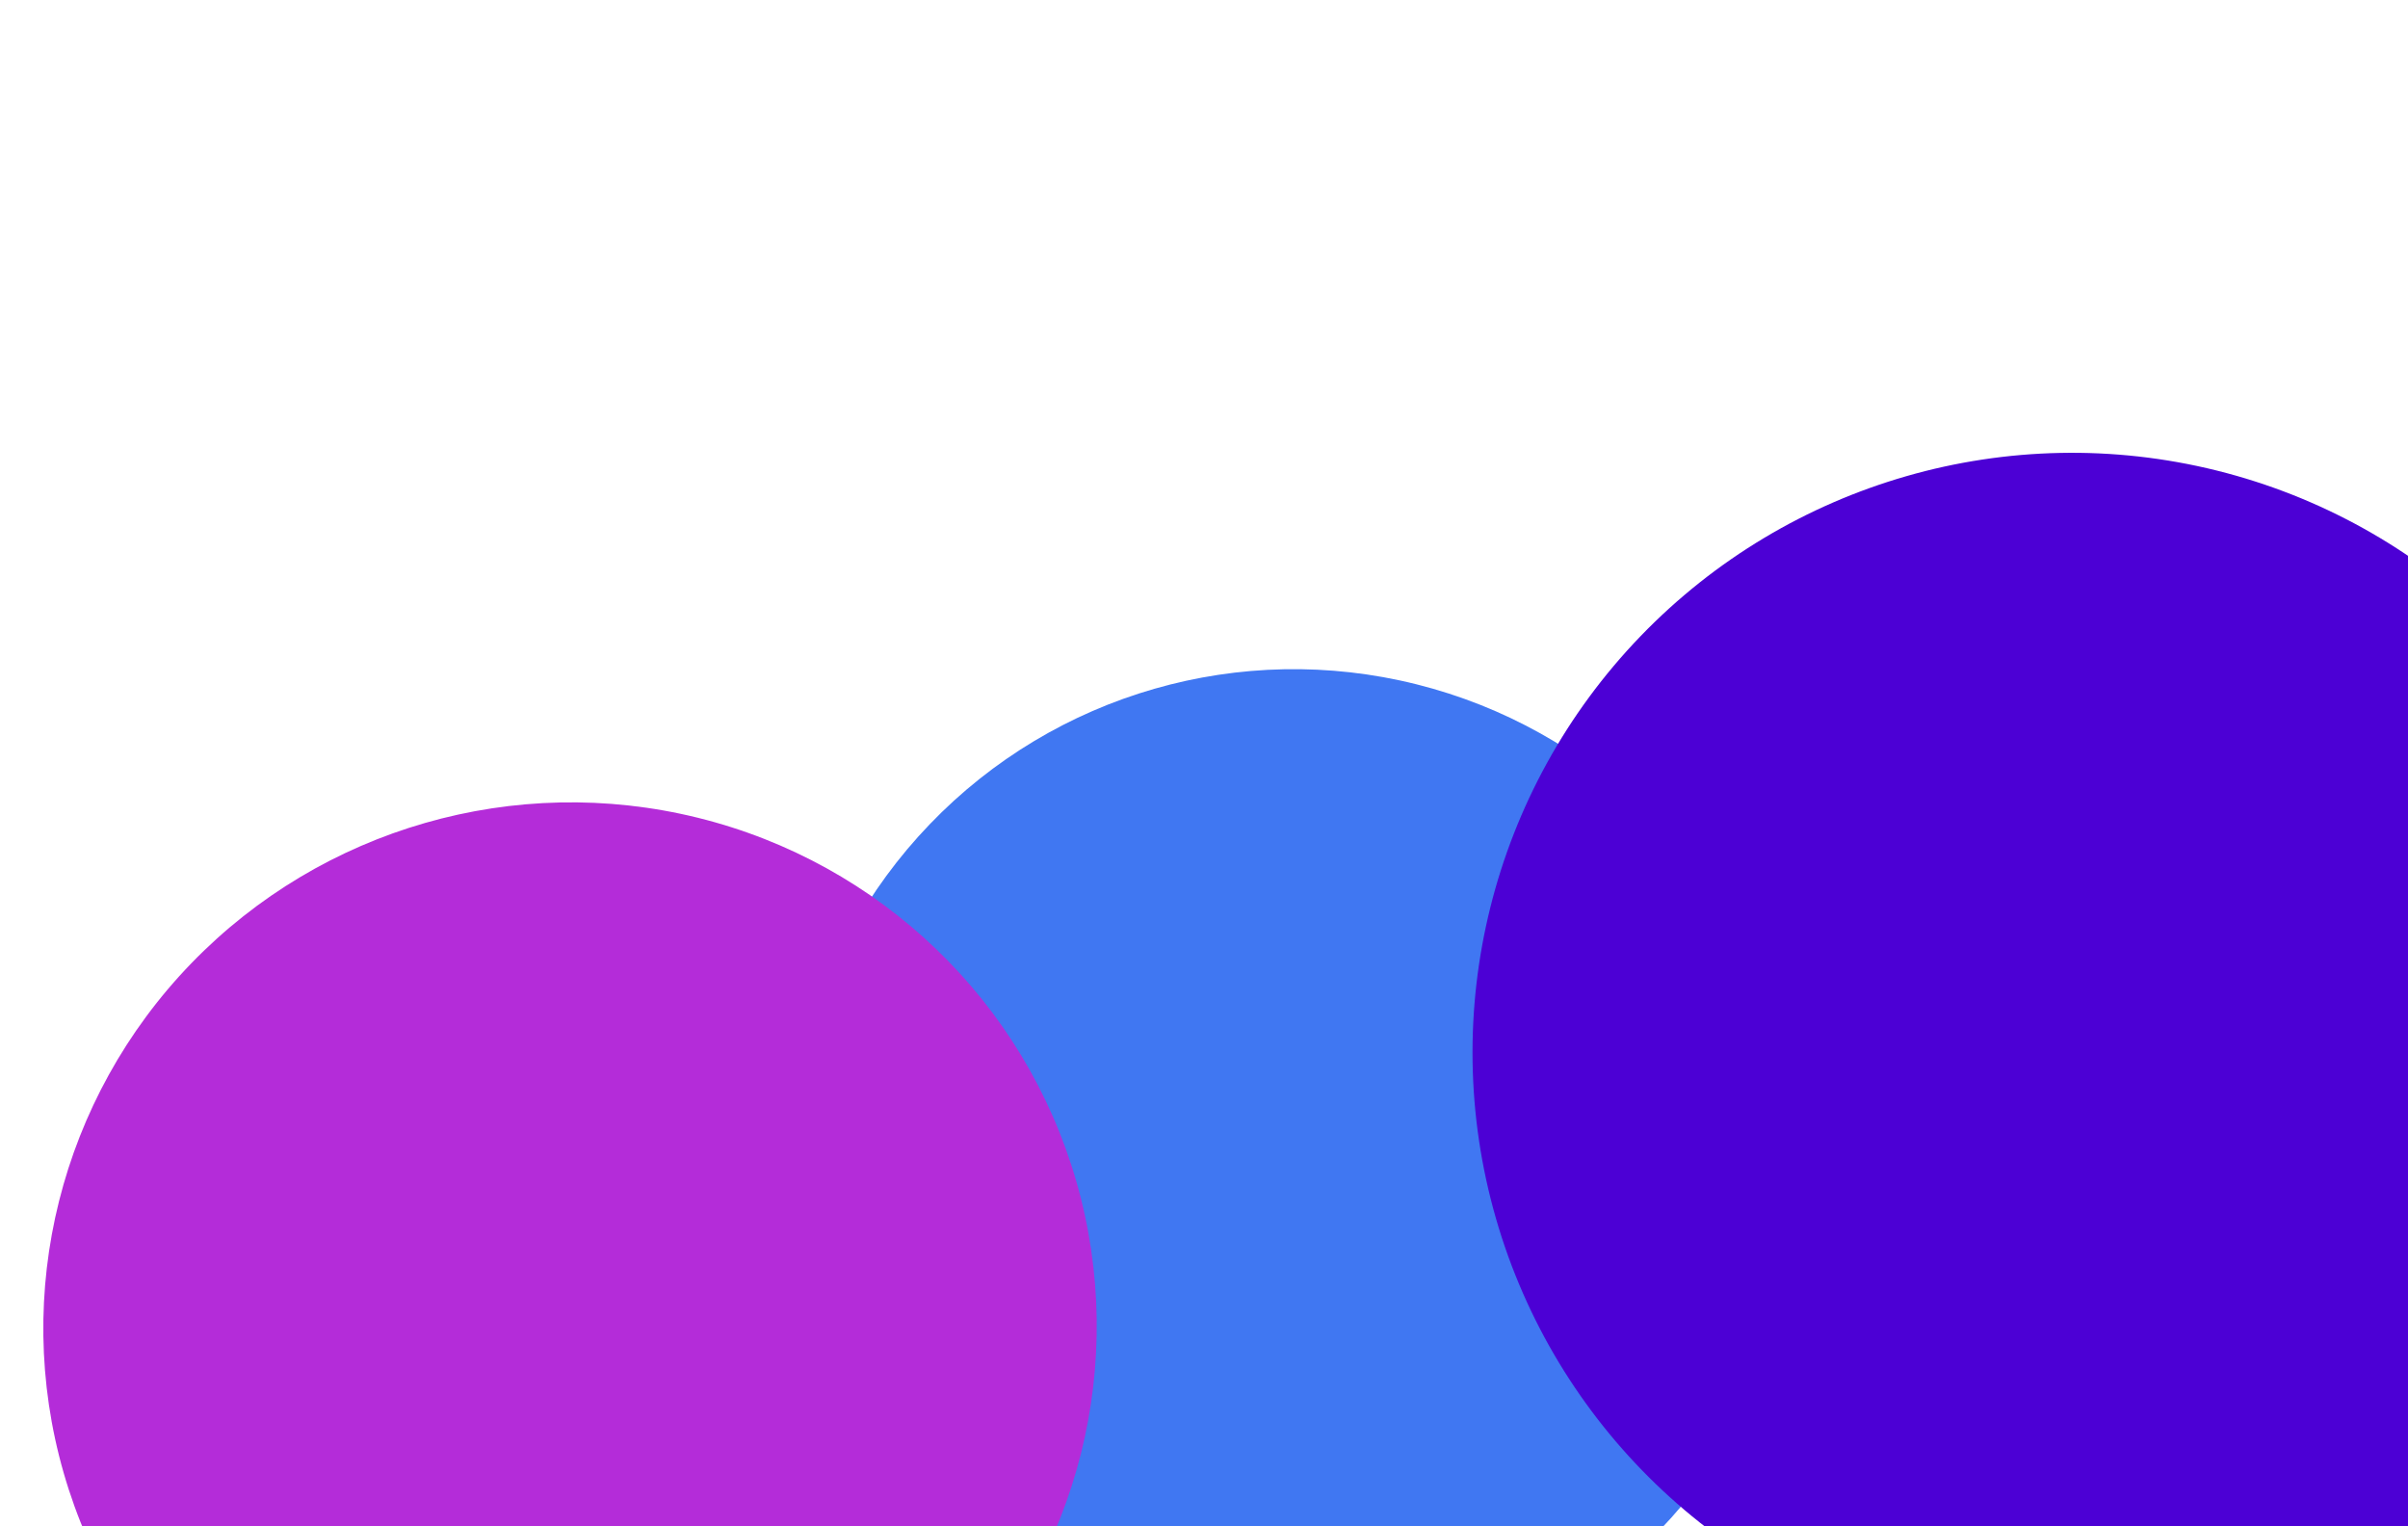
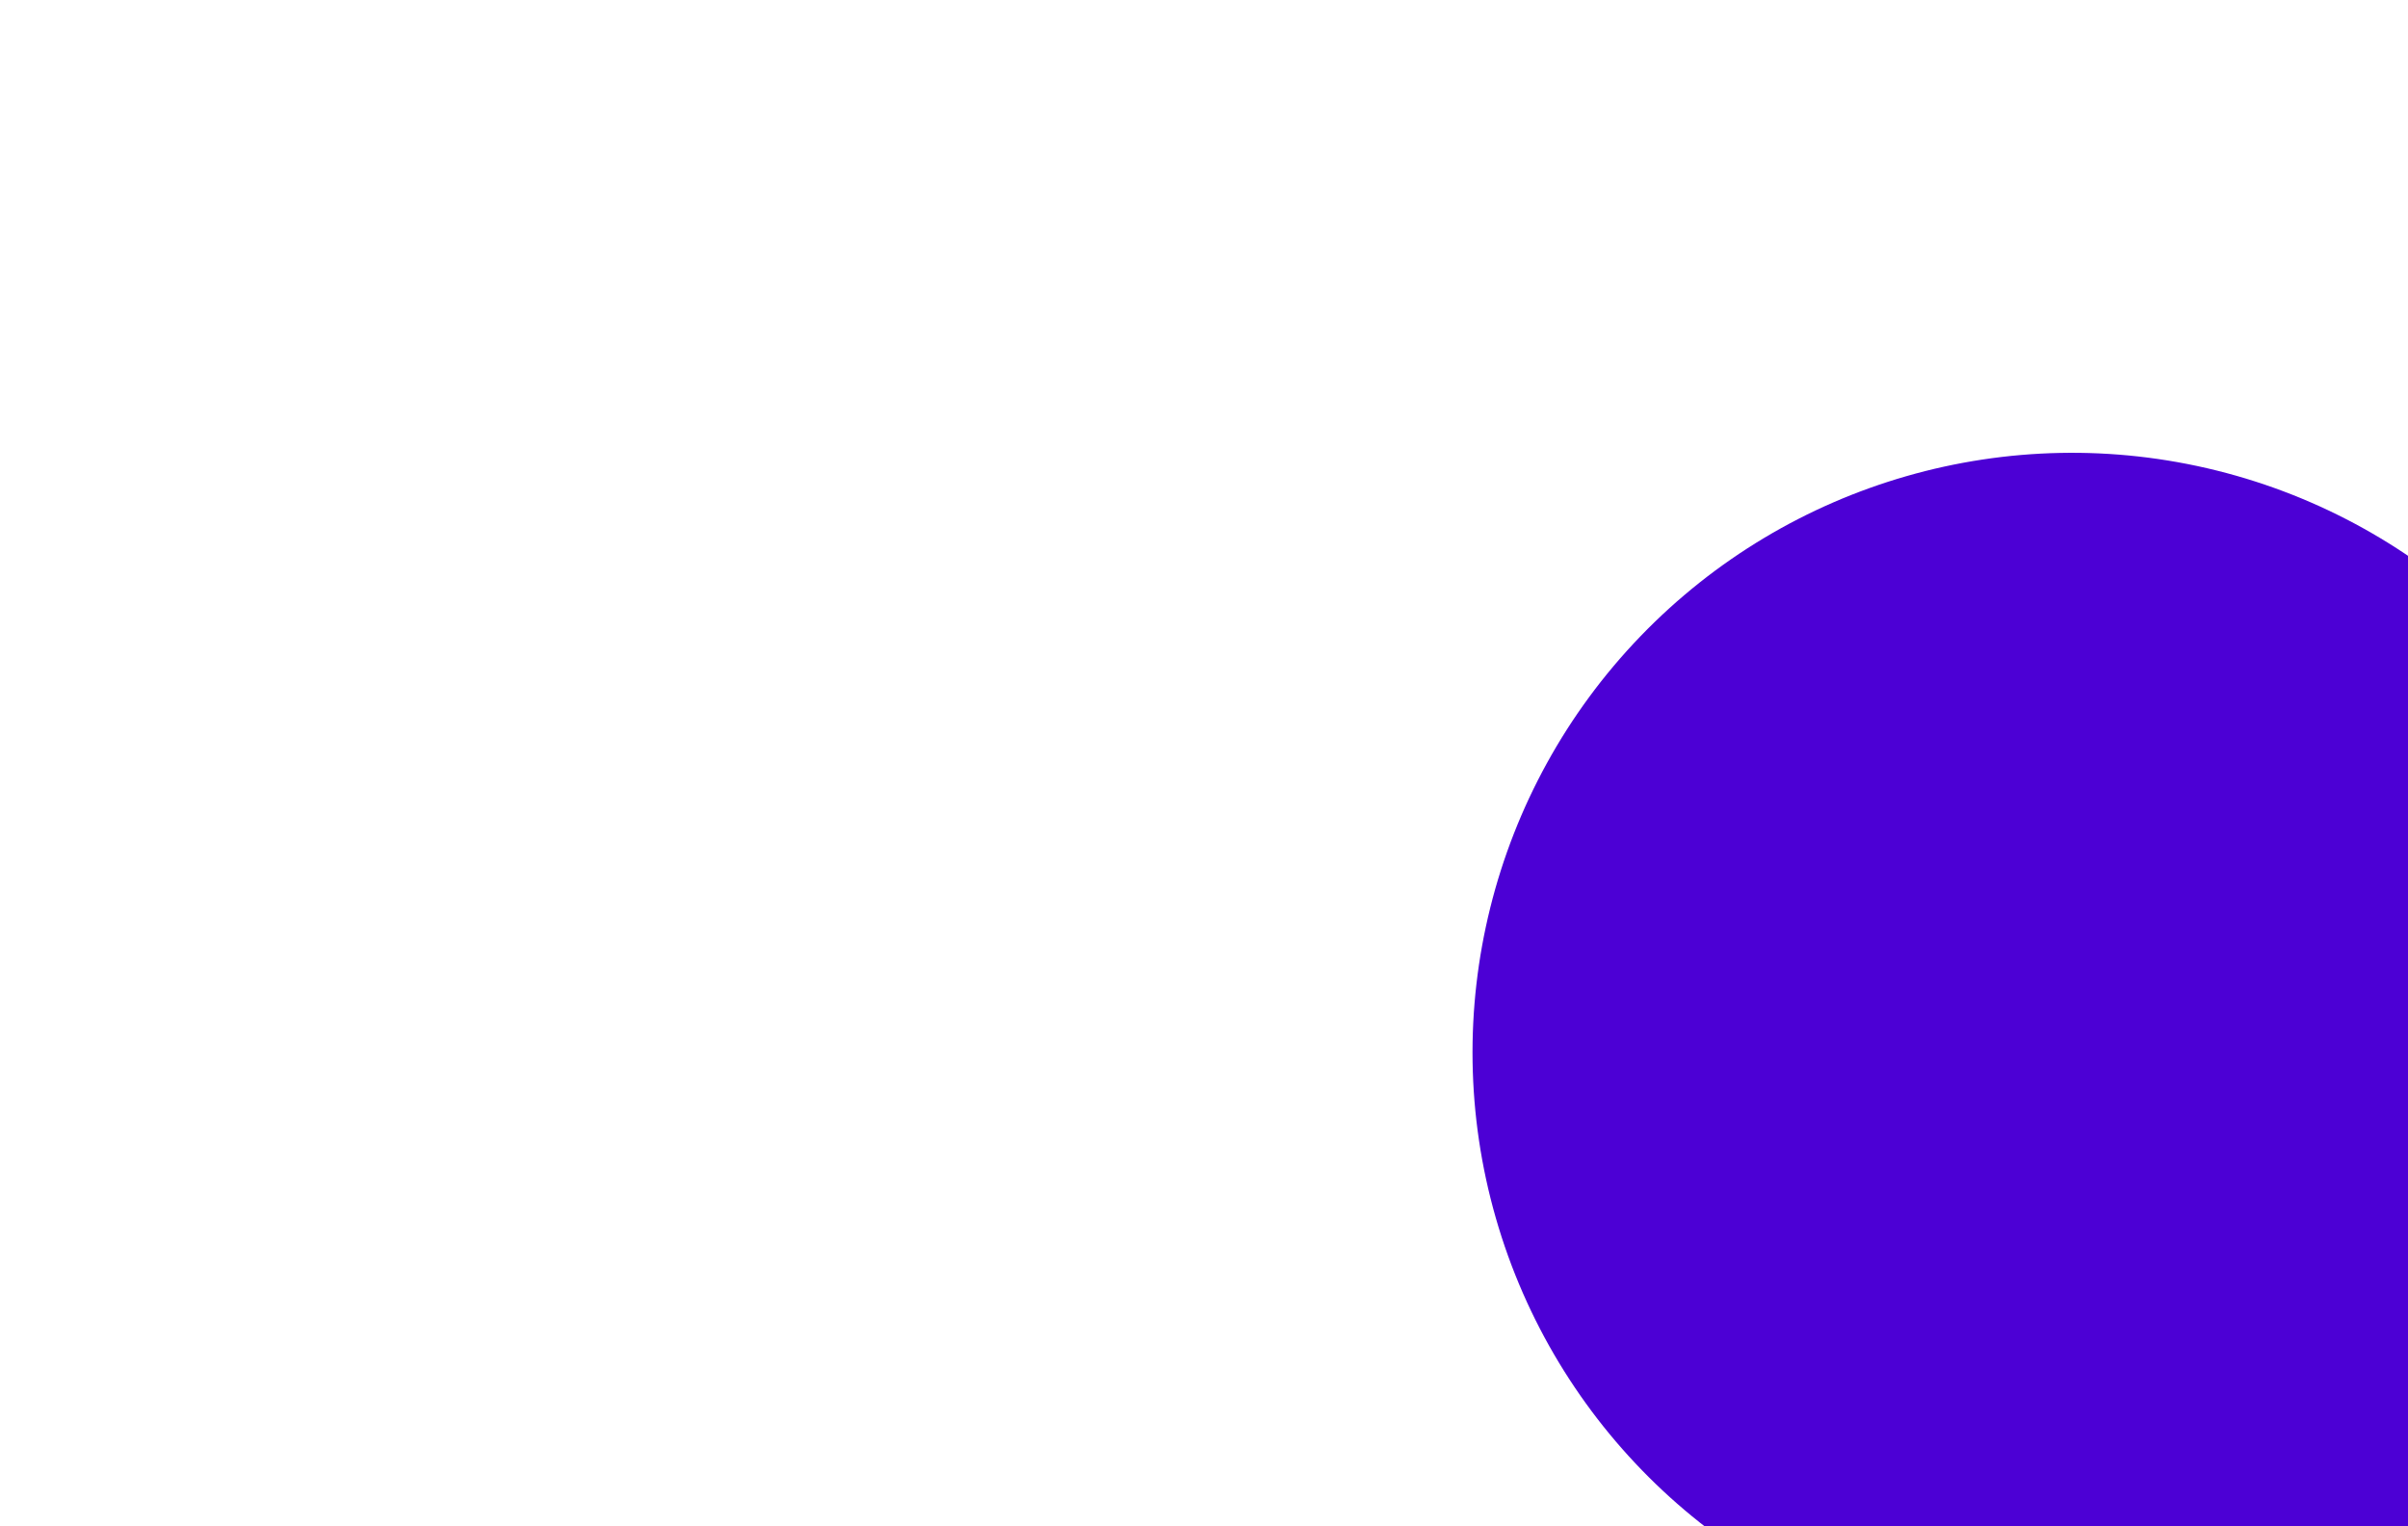
<svg xmlns="http://www.w3.org/2000/svg" width="1600" height="1014" viewBox="0 0 1600 1014" fill="none">
  <g filter="url(#filter0_f_627_115)">
-     <ellipse cx="860.258" cy="782.085" rx="336.476" ry="337.624" transform="rotate(163.964 860.258 782.085)" fill="#4077F2" />
-   </g>
+     </g>
  <g filter="url(#filter1_f_627_115)">
-     <ellipse cx="378.753" cy="881.731" rx="350.082" ry="348.589" transform="rotate(163.964 378.753 881.731)" fill="#B42CD9" />
-   </g>
+     </g>
  <g filter="url(#filter2_f_627_115)">
    <circle cx="1376.79" cy="699.186" r="398.366" transform="rotate(163.964 1376.79 699.186)" fill="#4C00D5" />
  </g>
  <defs>
    <filter id="filter0_f_627_115" x="223.607" y="144.461" width="1273.3" height="1275.25" filterUnits="userSpaceOnUse" color-interpolation-filters="sRGB">
      <feFlood flood-opacity="0" result="BackgroundImageFix" />
      <feBlend mode="normal" in="SourceGraphic" in2="BackgroundImageFix" result="shape" />
      <feGaussianBlur stdDeviation="150" result="effect1_foregroundBlur_627_115" />
    </filter>
    <filter id="filter1_f_627_115" x="-271.305" y="232.938" width="1300.12" height="1297.59" filterUnits="userSpaceOnUse" color-interpolation-filters="sRGB">
      <feFlood flood-opacity="0" result="BackgroundImageFix" />
      <feBlend mode="normal" in="SourceGraphic" in2="BackgroundImageFix" result="shape" />
      <feGaussianBlur stdDeviation="150" result="effect1_foregroundBlur_627_115" />
    </filter>
    <filter id="filter2_f_627_115" x="678.325" y="0.718" width="1396.94" height="1396.94" filterUnits="userSpaceOnUse" color-interpolation-filters="sRGB">
      <feFlood flood-opacity="0" result="BackgroundImageFix" />
      <feBlend mode="normal" in="SourceGraphic" in2="BackgroundImageFix" result="shape" />
      <feGaussianBlur stdDeviation="150" result="effect1_foregroundBlur_627_115" />
    </filter>
  </defs>
</svg>